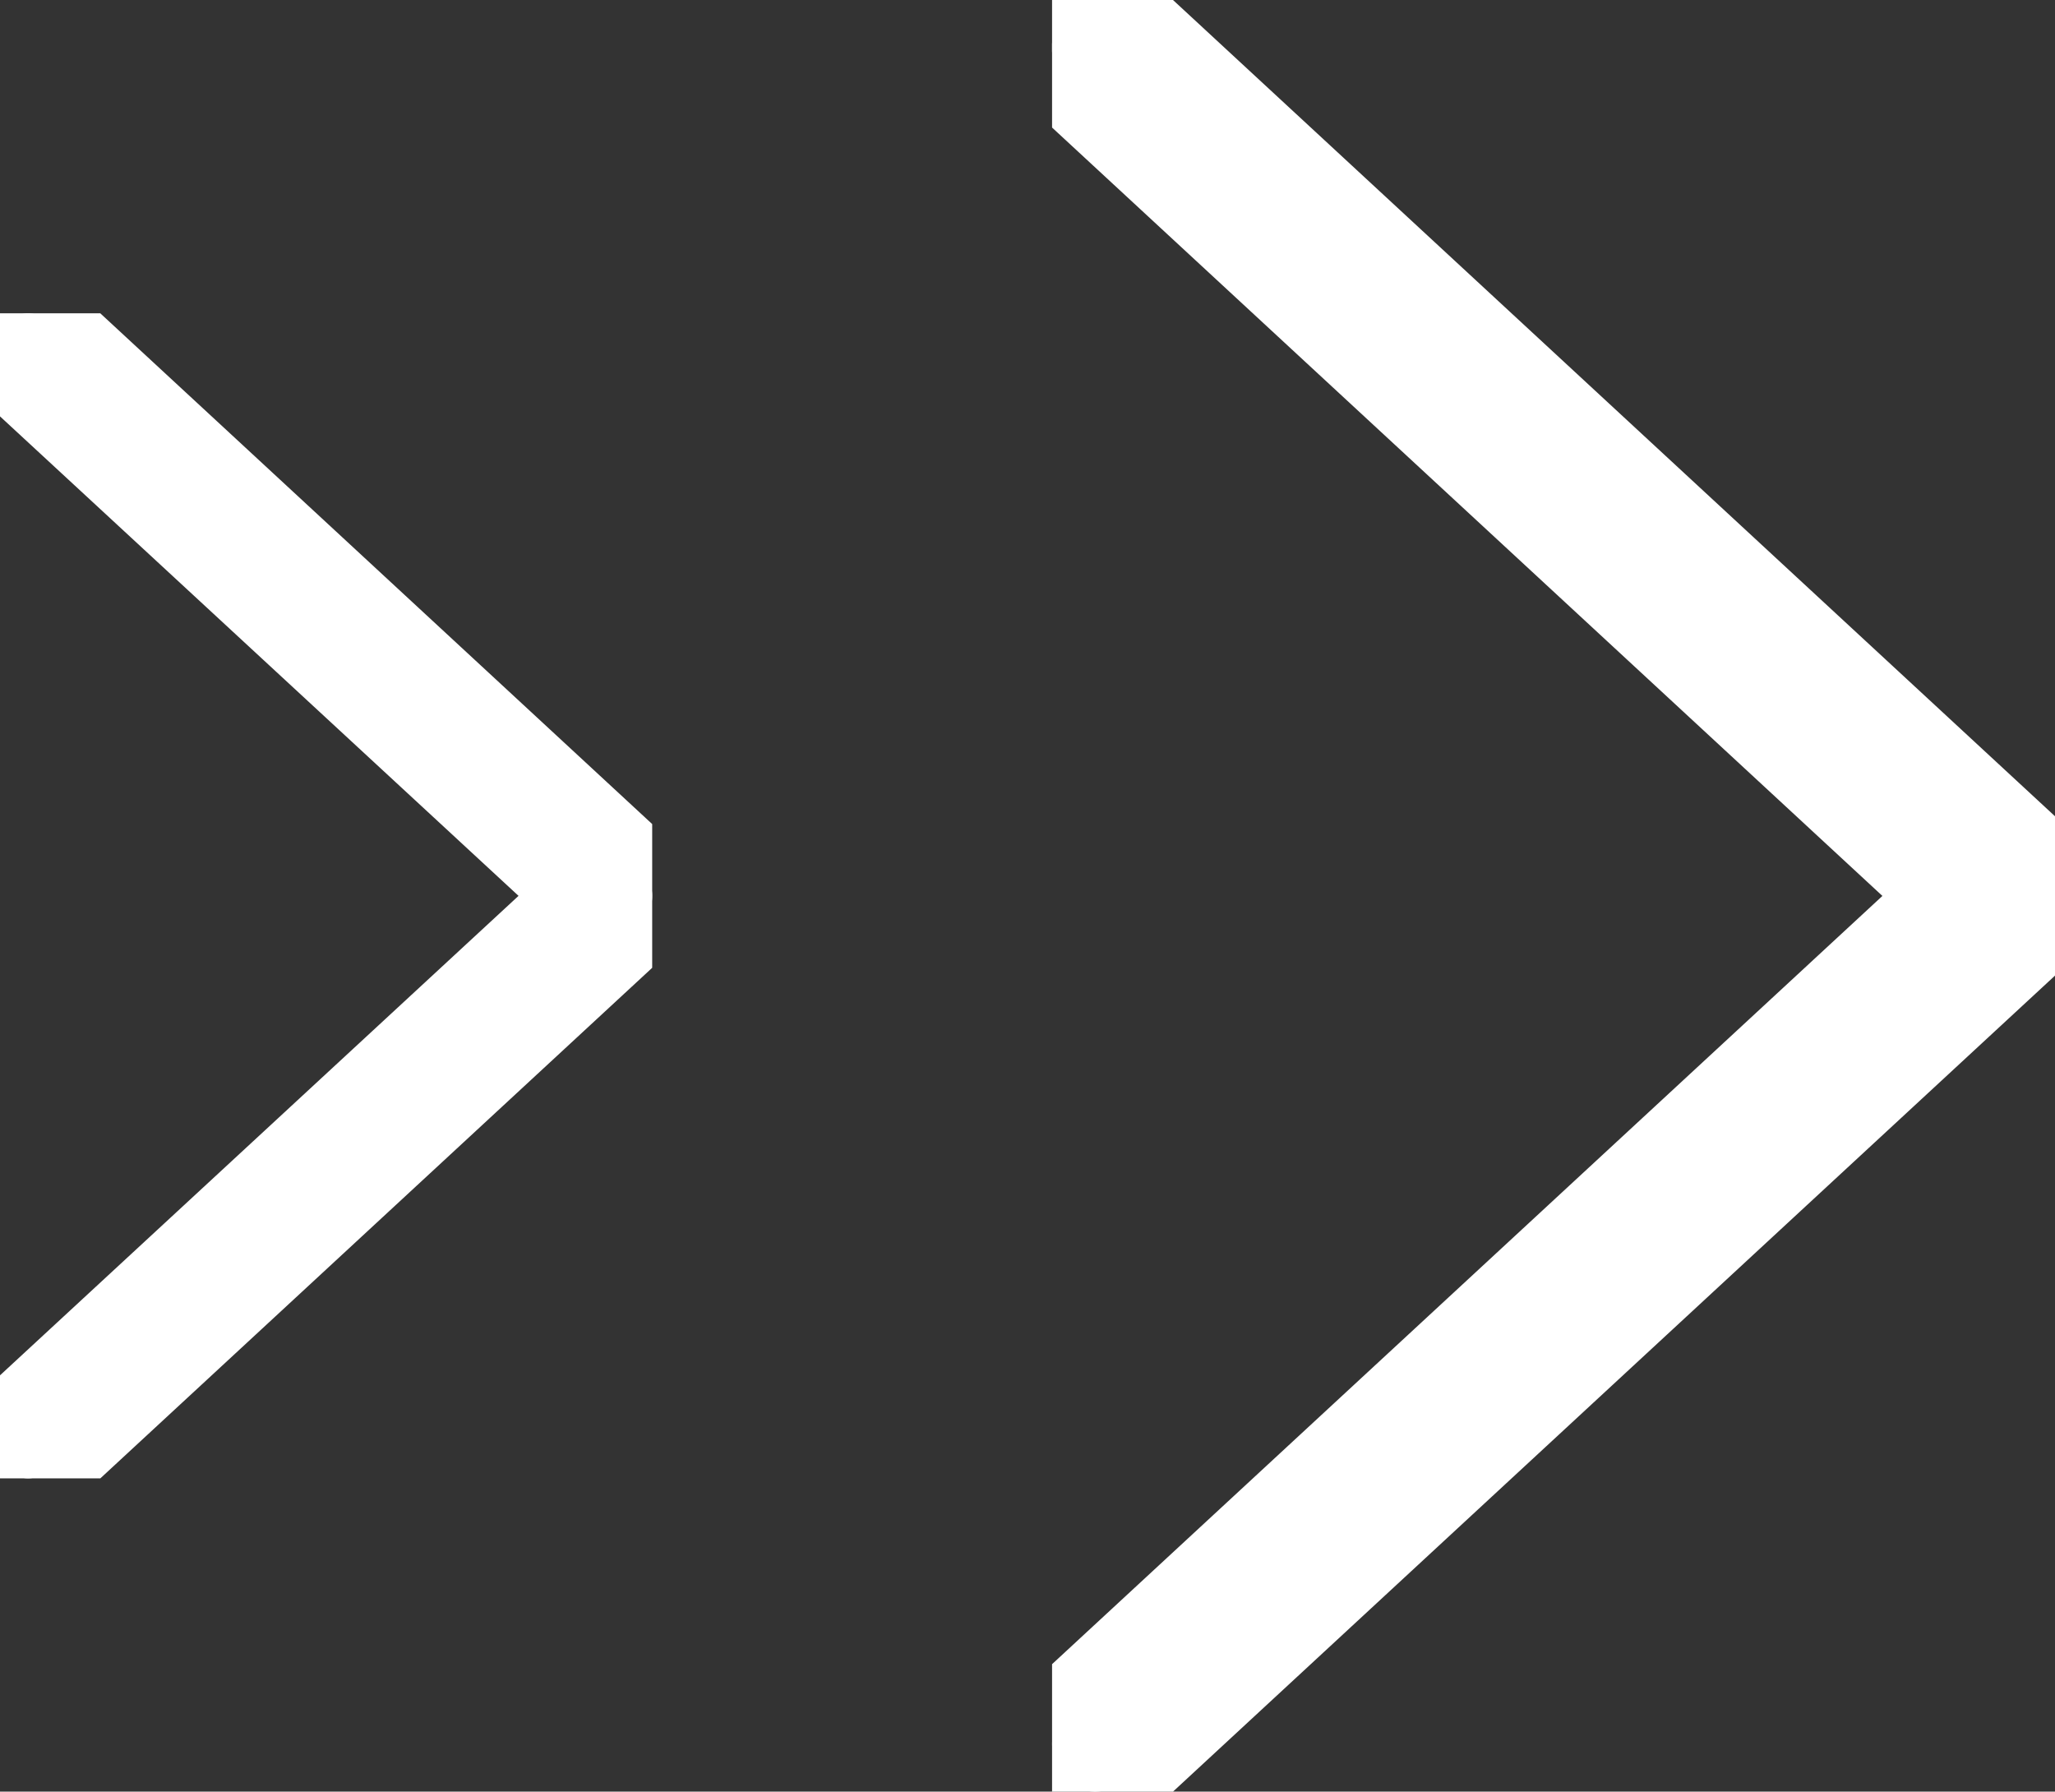
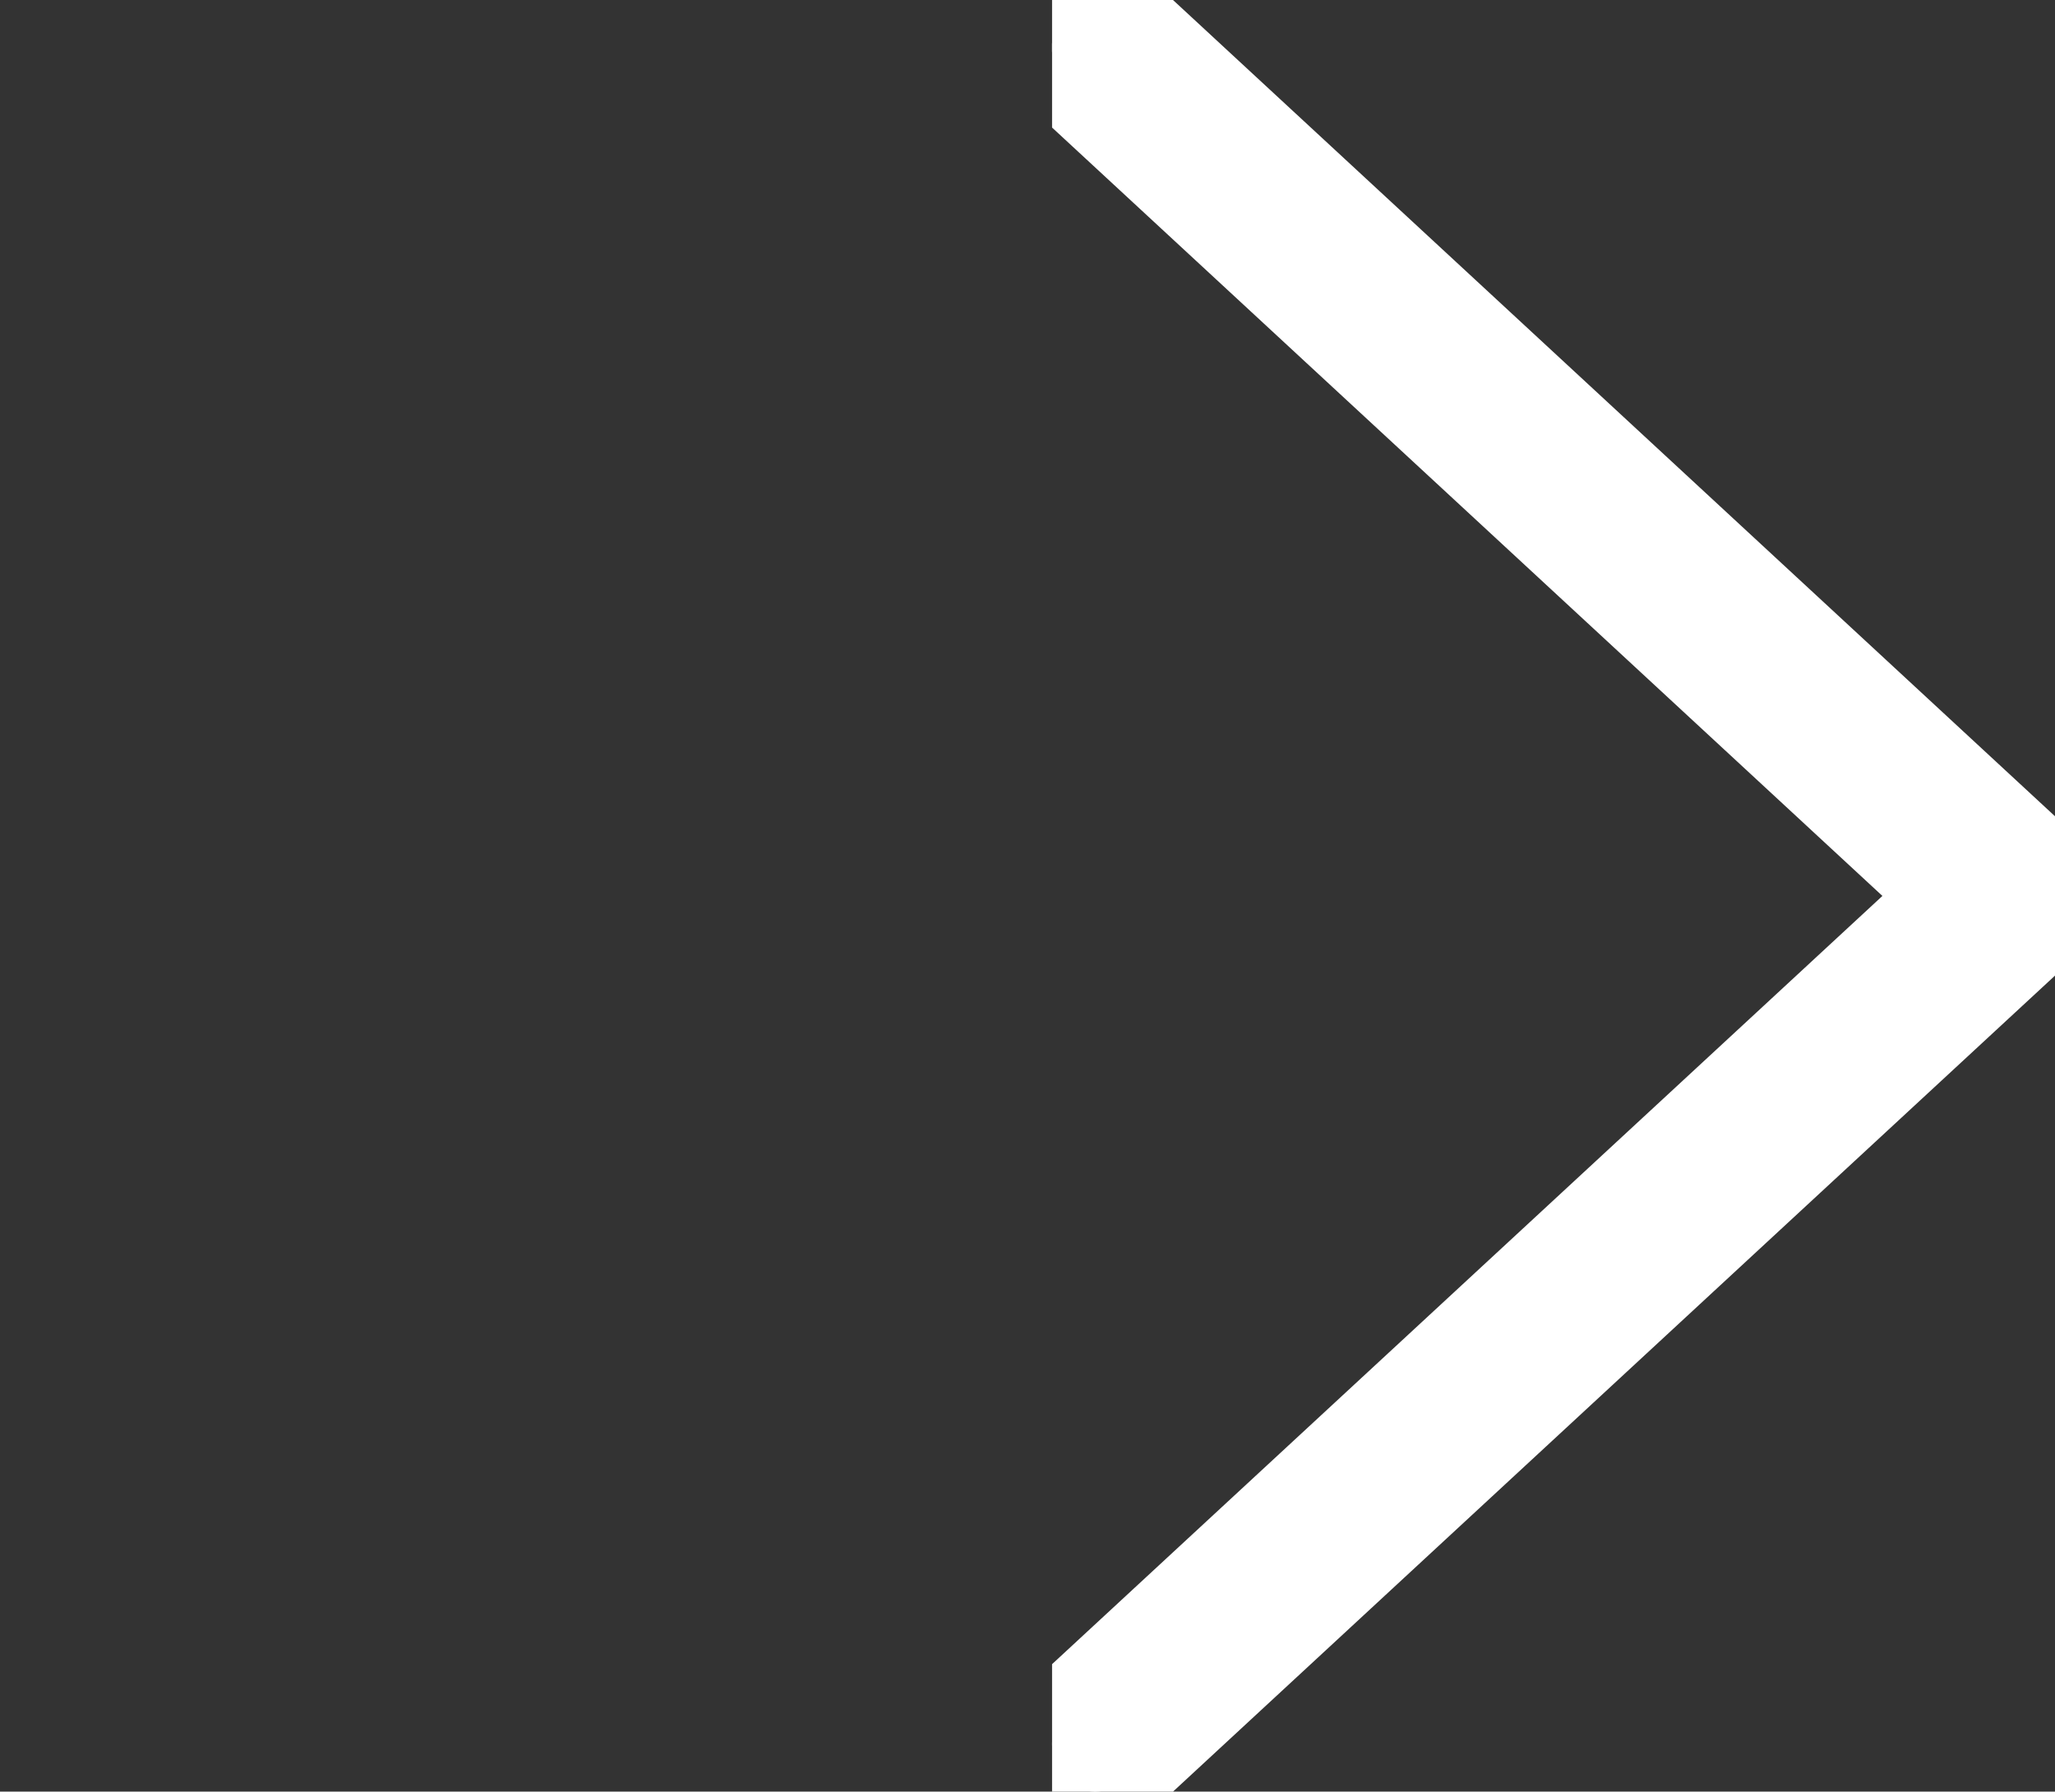
<svg xmlns="http://www.w3.org/2000/svg" width="24.426" height="21.295" viewBox="0 0 24.426 21.295">
  <rect x="0" y="0" width="24.426" height="21.295" fill="#333333" stroke="none" />
  <defs>
    <clipPath id="a">
      <rect width="11.921" height="21.295" fill="#fff" stroke="#fff" stroke-width="1" />
    </clipPath>
    <clipPath id="b">
-       <rect width="7.752" height="13.848" fill="#fff" stroke="#fff" stroke-width="1" />
-     </clipPath>
+       </clipPath>
  </defs>
  <g transform="translate(-2152.389 -1161.783)">
    <g transform="translate(2152.389 1161.783)">
      <g transform="translate(12.505 0)">
        <g transform="translate(0)" clip-path="url(#a)">
          <path d="M11.921,10.648a.6.6,0,0,1-.185.438L.844,21.163a.481.481,0,0,1-.724-.072.612.612,0,0,1,.064-.8l10.422-9.642L.184,1.005A.612.612,0,0,1,.12.2.481.481,0,0,1,.844.132l10.892,10.08a.59.59,0,0,1,.185.436" transform="translate(0 0)" fill="#fff" stroke="#fff" stroke-width="1" />
        </g>
      </g>
      <g transform="translate(0 3.724)">
        <g transform="translate(0 0)" clip-path="url(#b)">
-           <path d="M7.752,6.924a.387.387,0,0,1-.12.285L.549,13.762a.313.313,0,0,1-.471-.047.4.4,0,0,1,.041-.521L6.9,6.924.119.654A.4.4,0,0,1,.078.133.313.313,0,0,1,.549.086L7.632,6.641a.384.384,0,0,1,.12.283" transform="translate(0 0)" fill="#fff" stroke="#fff" stroke-width="1" />
-         </g>
+           </g>
      </g>
    </g>
  </g>
</svg>